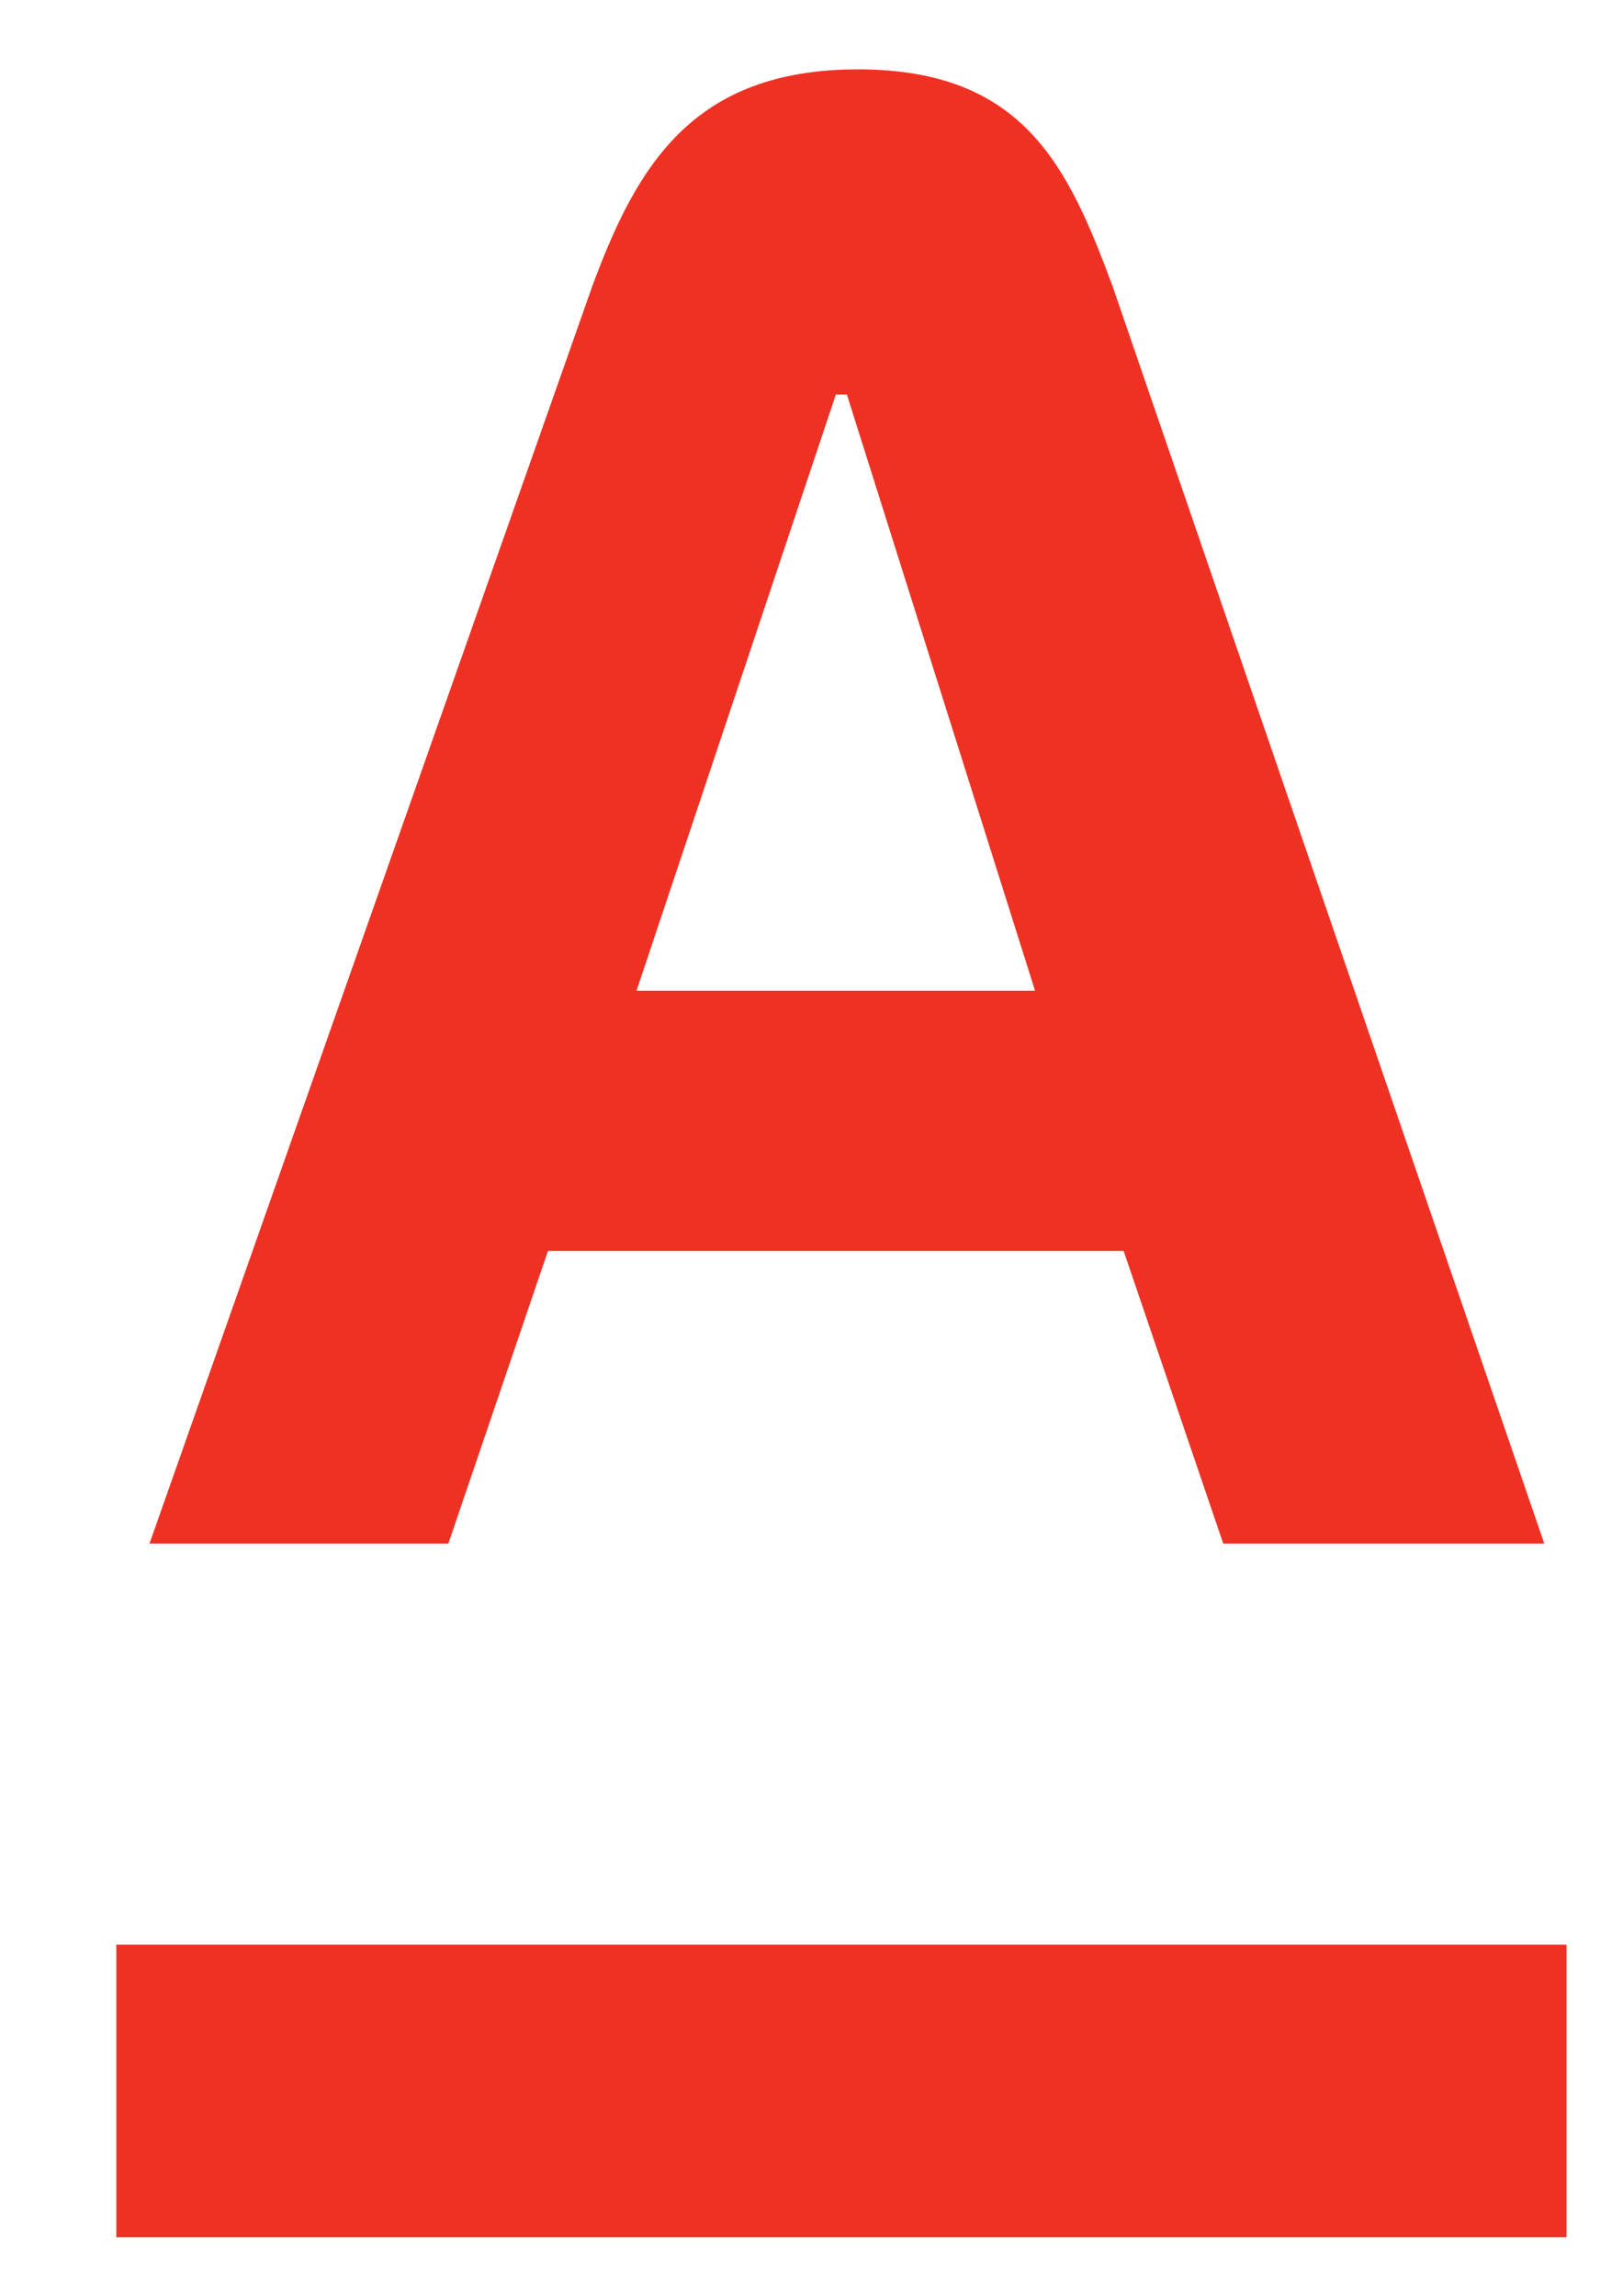
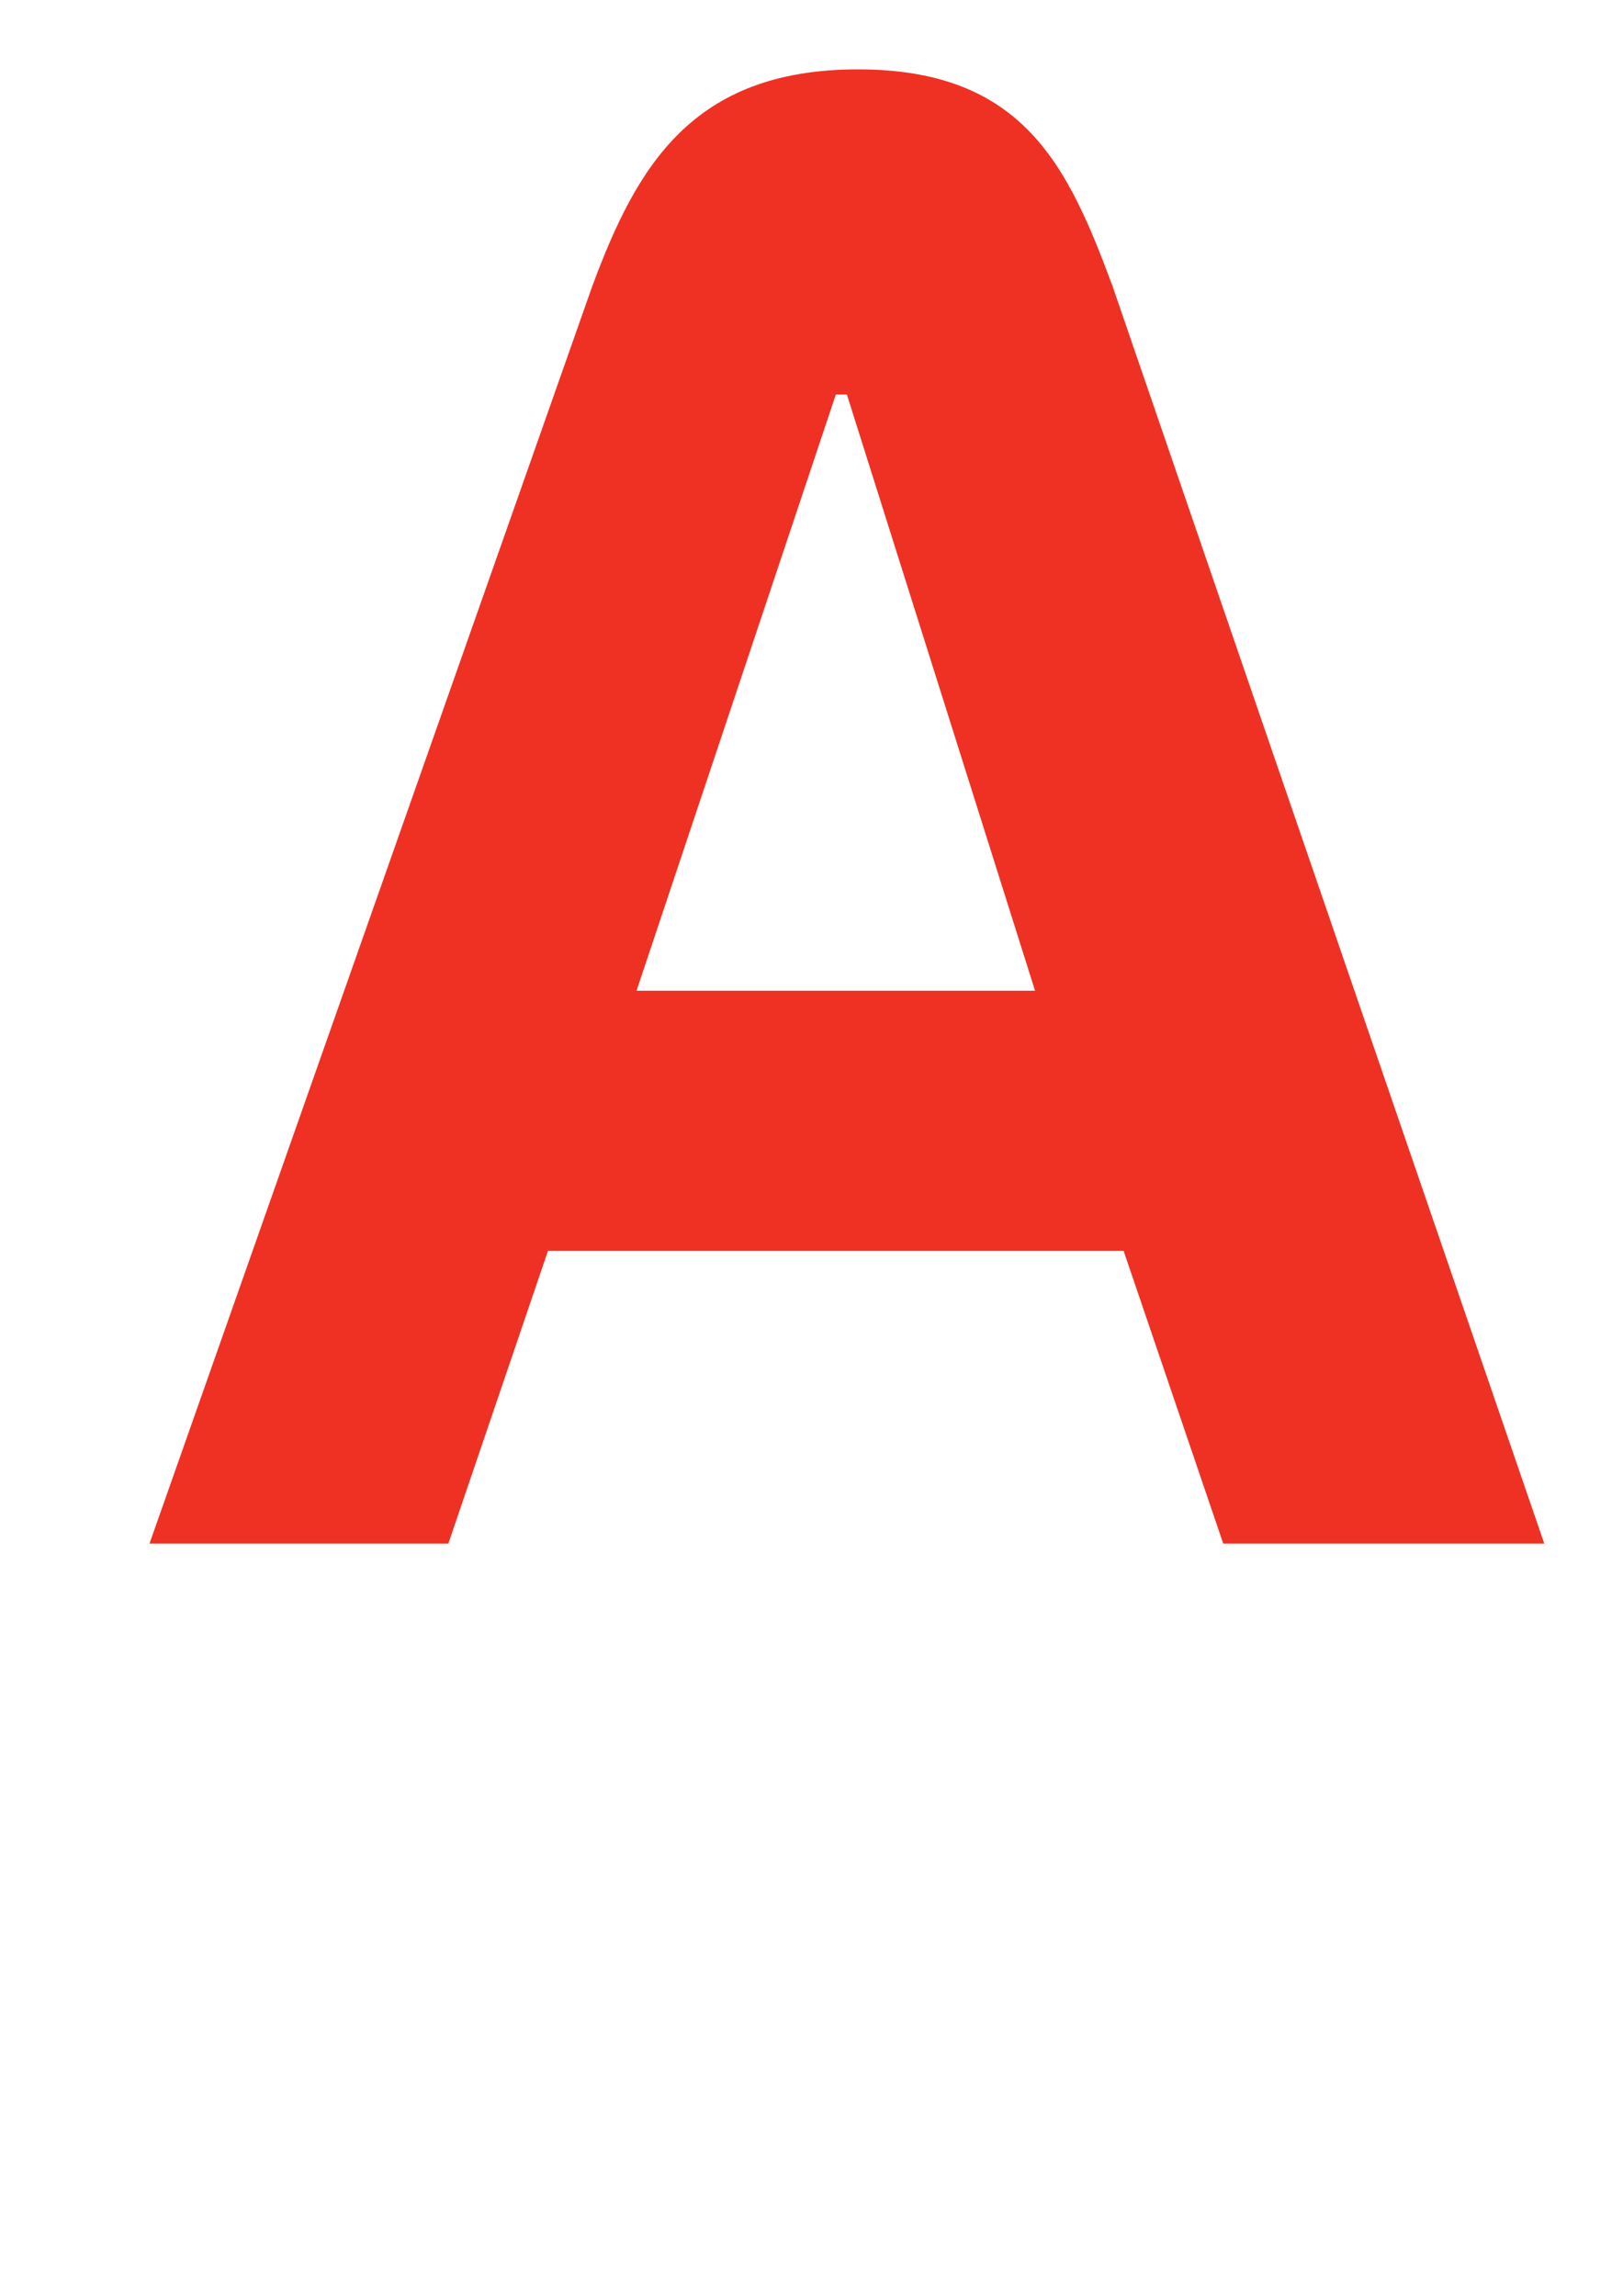
<svg xmlns="http://www.w3.org/2000/svg" width="23" height="33" viewBox="0 0 23 33" fill="none" color="#EF3124">
  <g id="alfa" clip-path="url(#clip0_1388_41833)">
-     <path d="M22.518 27.951H1.672V32.157H22.518V27.951Z" fill="currentColor" />
-     <path d="M15.993 4.113C15.356 2.399 14.72 0.997 12.333 0.997C9.946 0.997 9.15 2.399 8.514 4.113L2.149 22.186H6.445L7.877 17.979H16.152L17.584 22.186H22.199L15.993 4.113ZM9.15 14.24L12.015 5.671H12.174L14.879 14.24H9.15Z" fill="currentColor" />
+     <path d="M15.993 4.113C15.356 2.399 14.72 0.997 12.333 0.997C9.946 0.997 9.15 2.399 8.514 4.113L2.149 22.186H6.445L7.877 17.979H16.152L17.584 22.186H22.199L15.993 4.113ZM9.15 14.24L12.015 5.671H12.174L14.879 14.24H9.15" fill="currentColor" />
  </g>
  <defs>
    <clipPath id="clip0_1388_41833">
      <rect width="22.314" height="31.877" fill="white" transform="translate(0.686 0.561)" />
    </clipPath>
  </defs>
</svg>